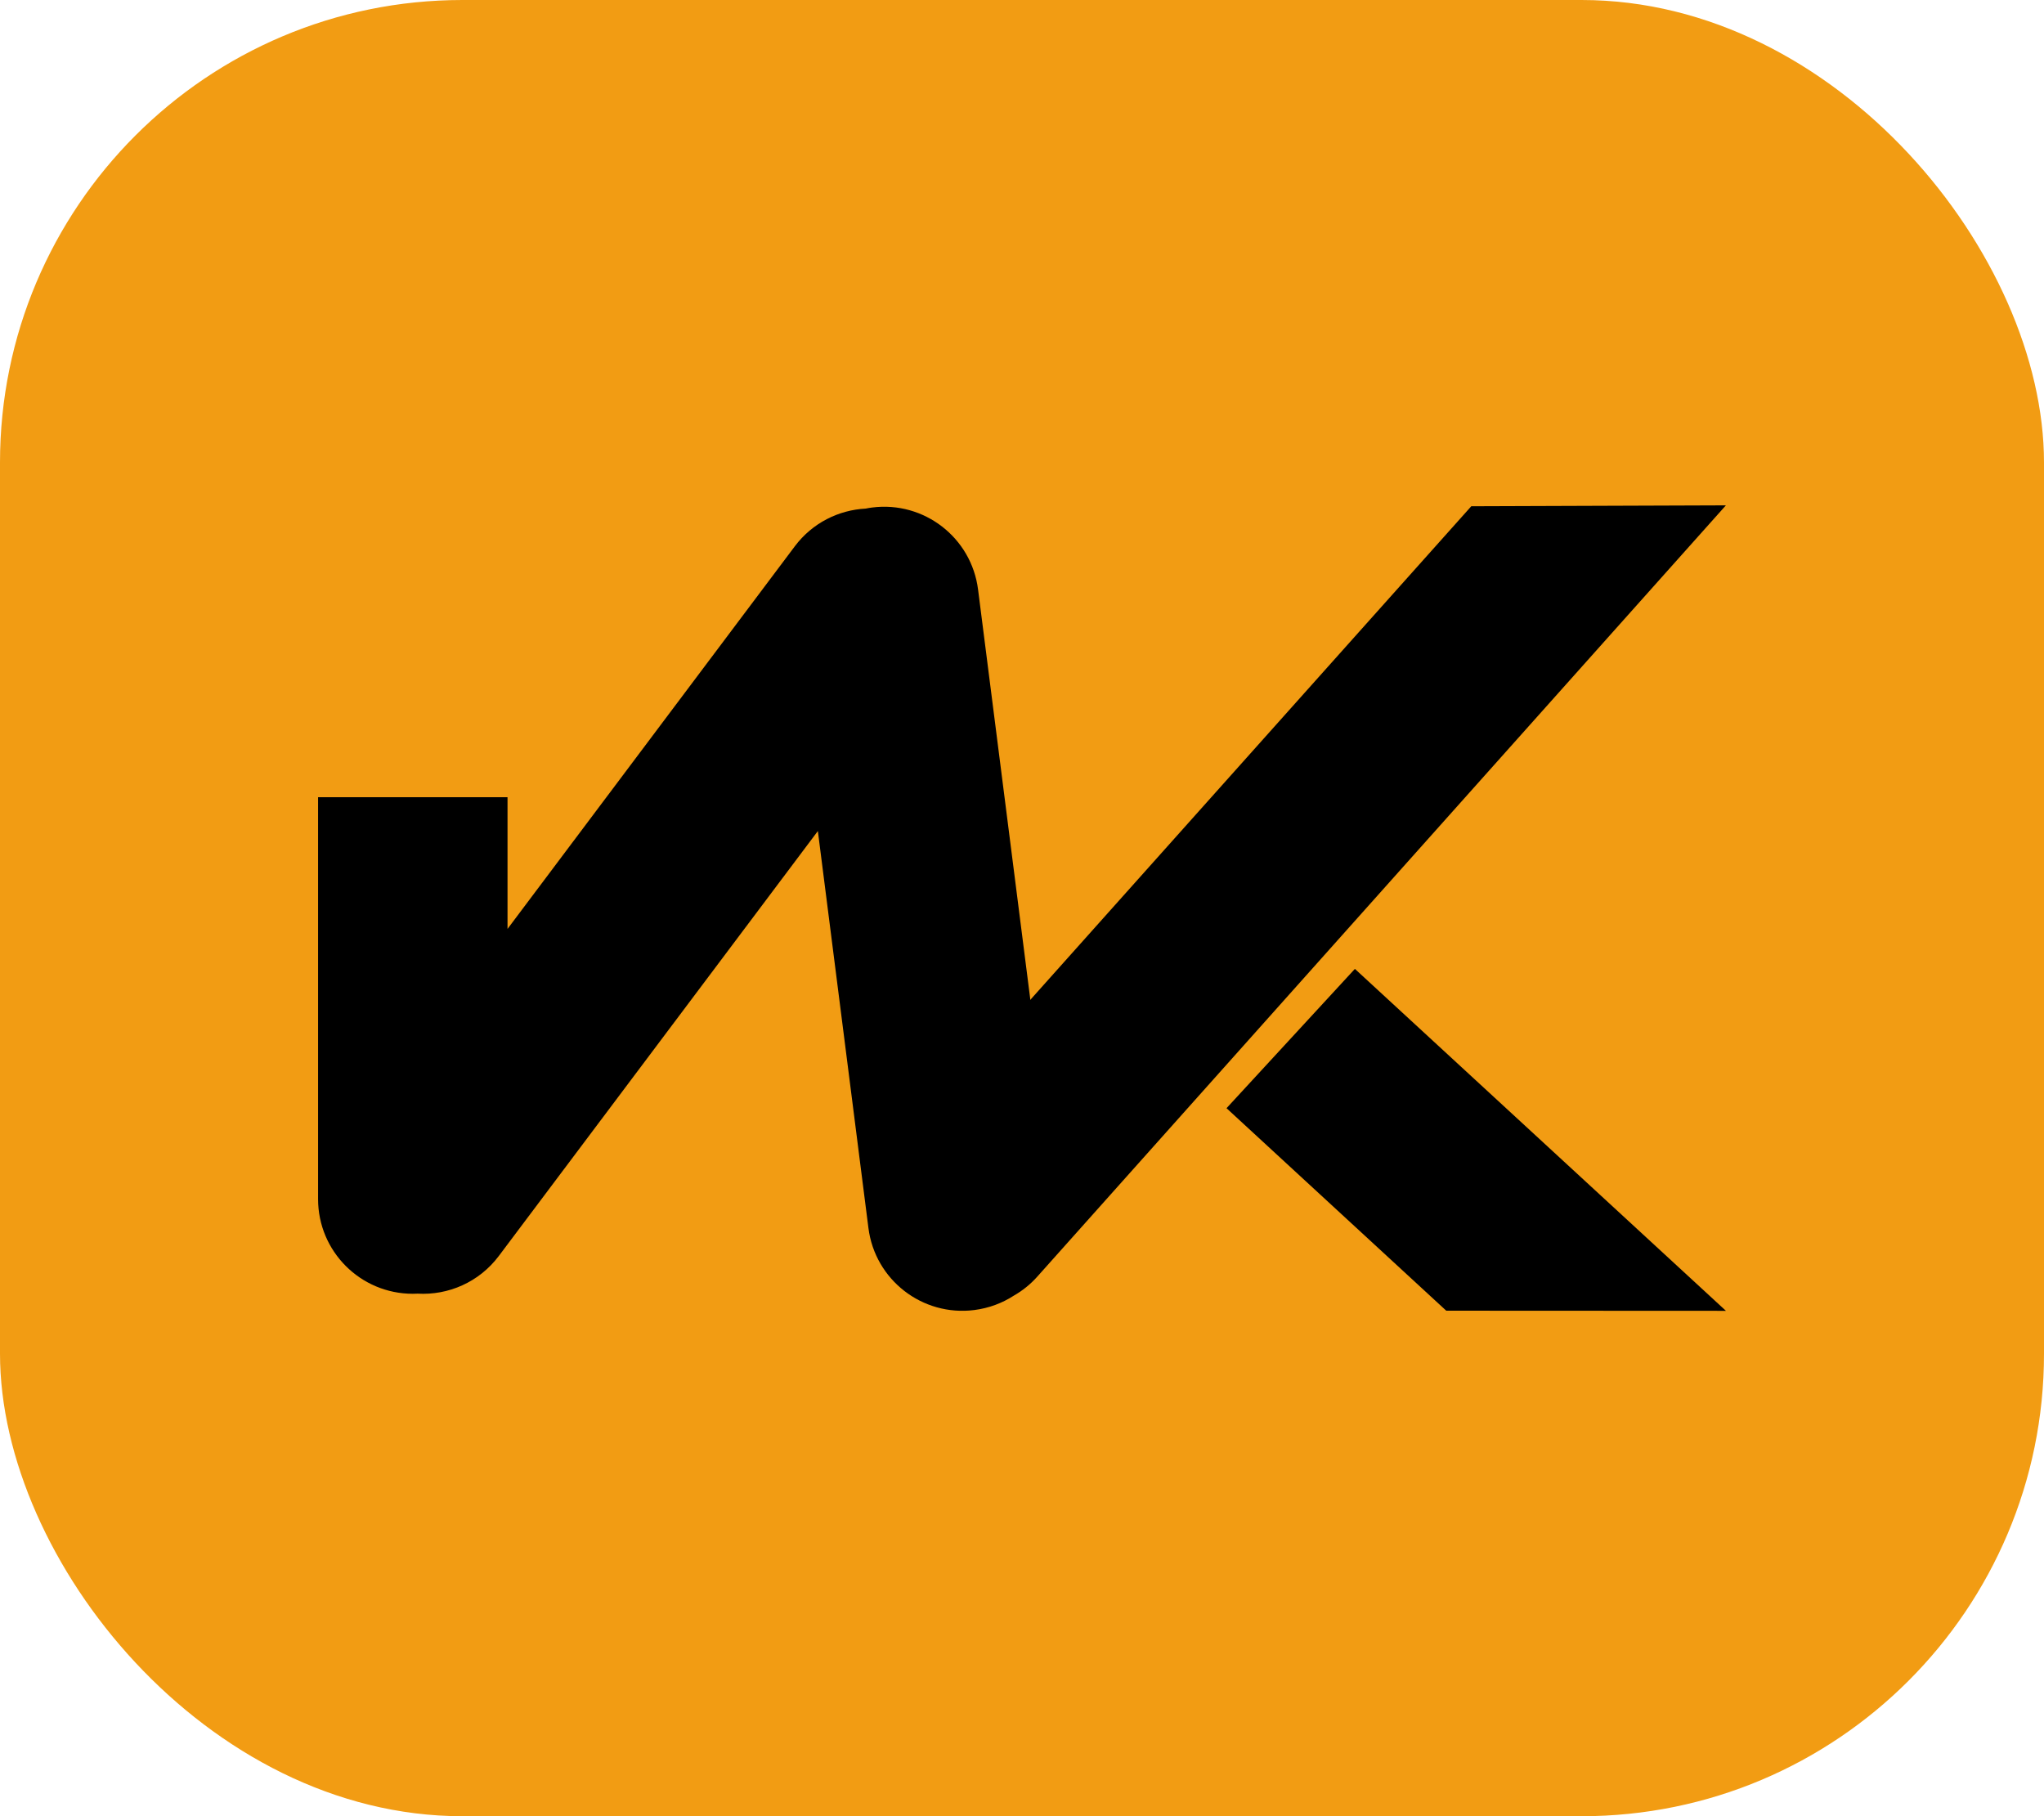
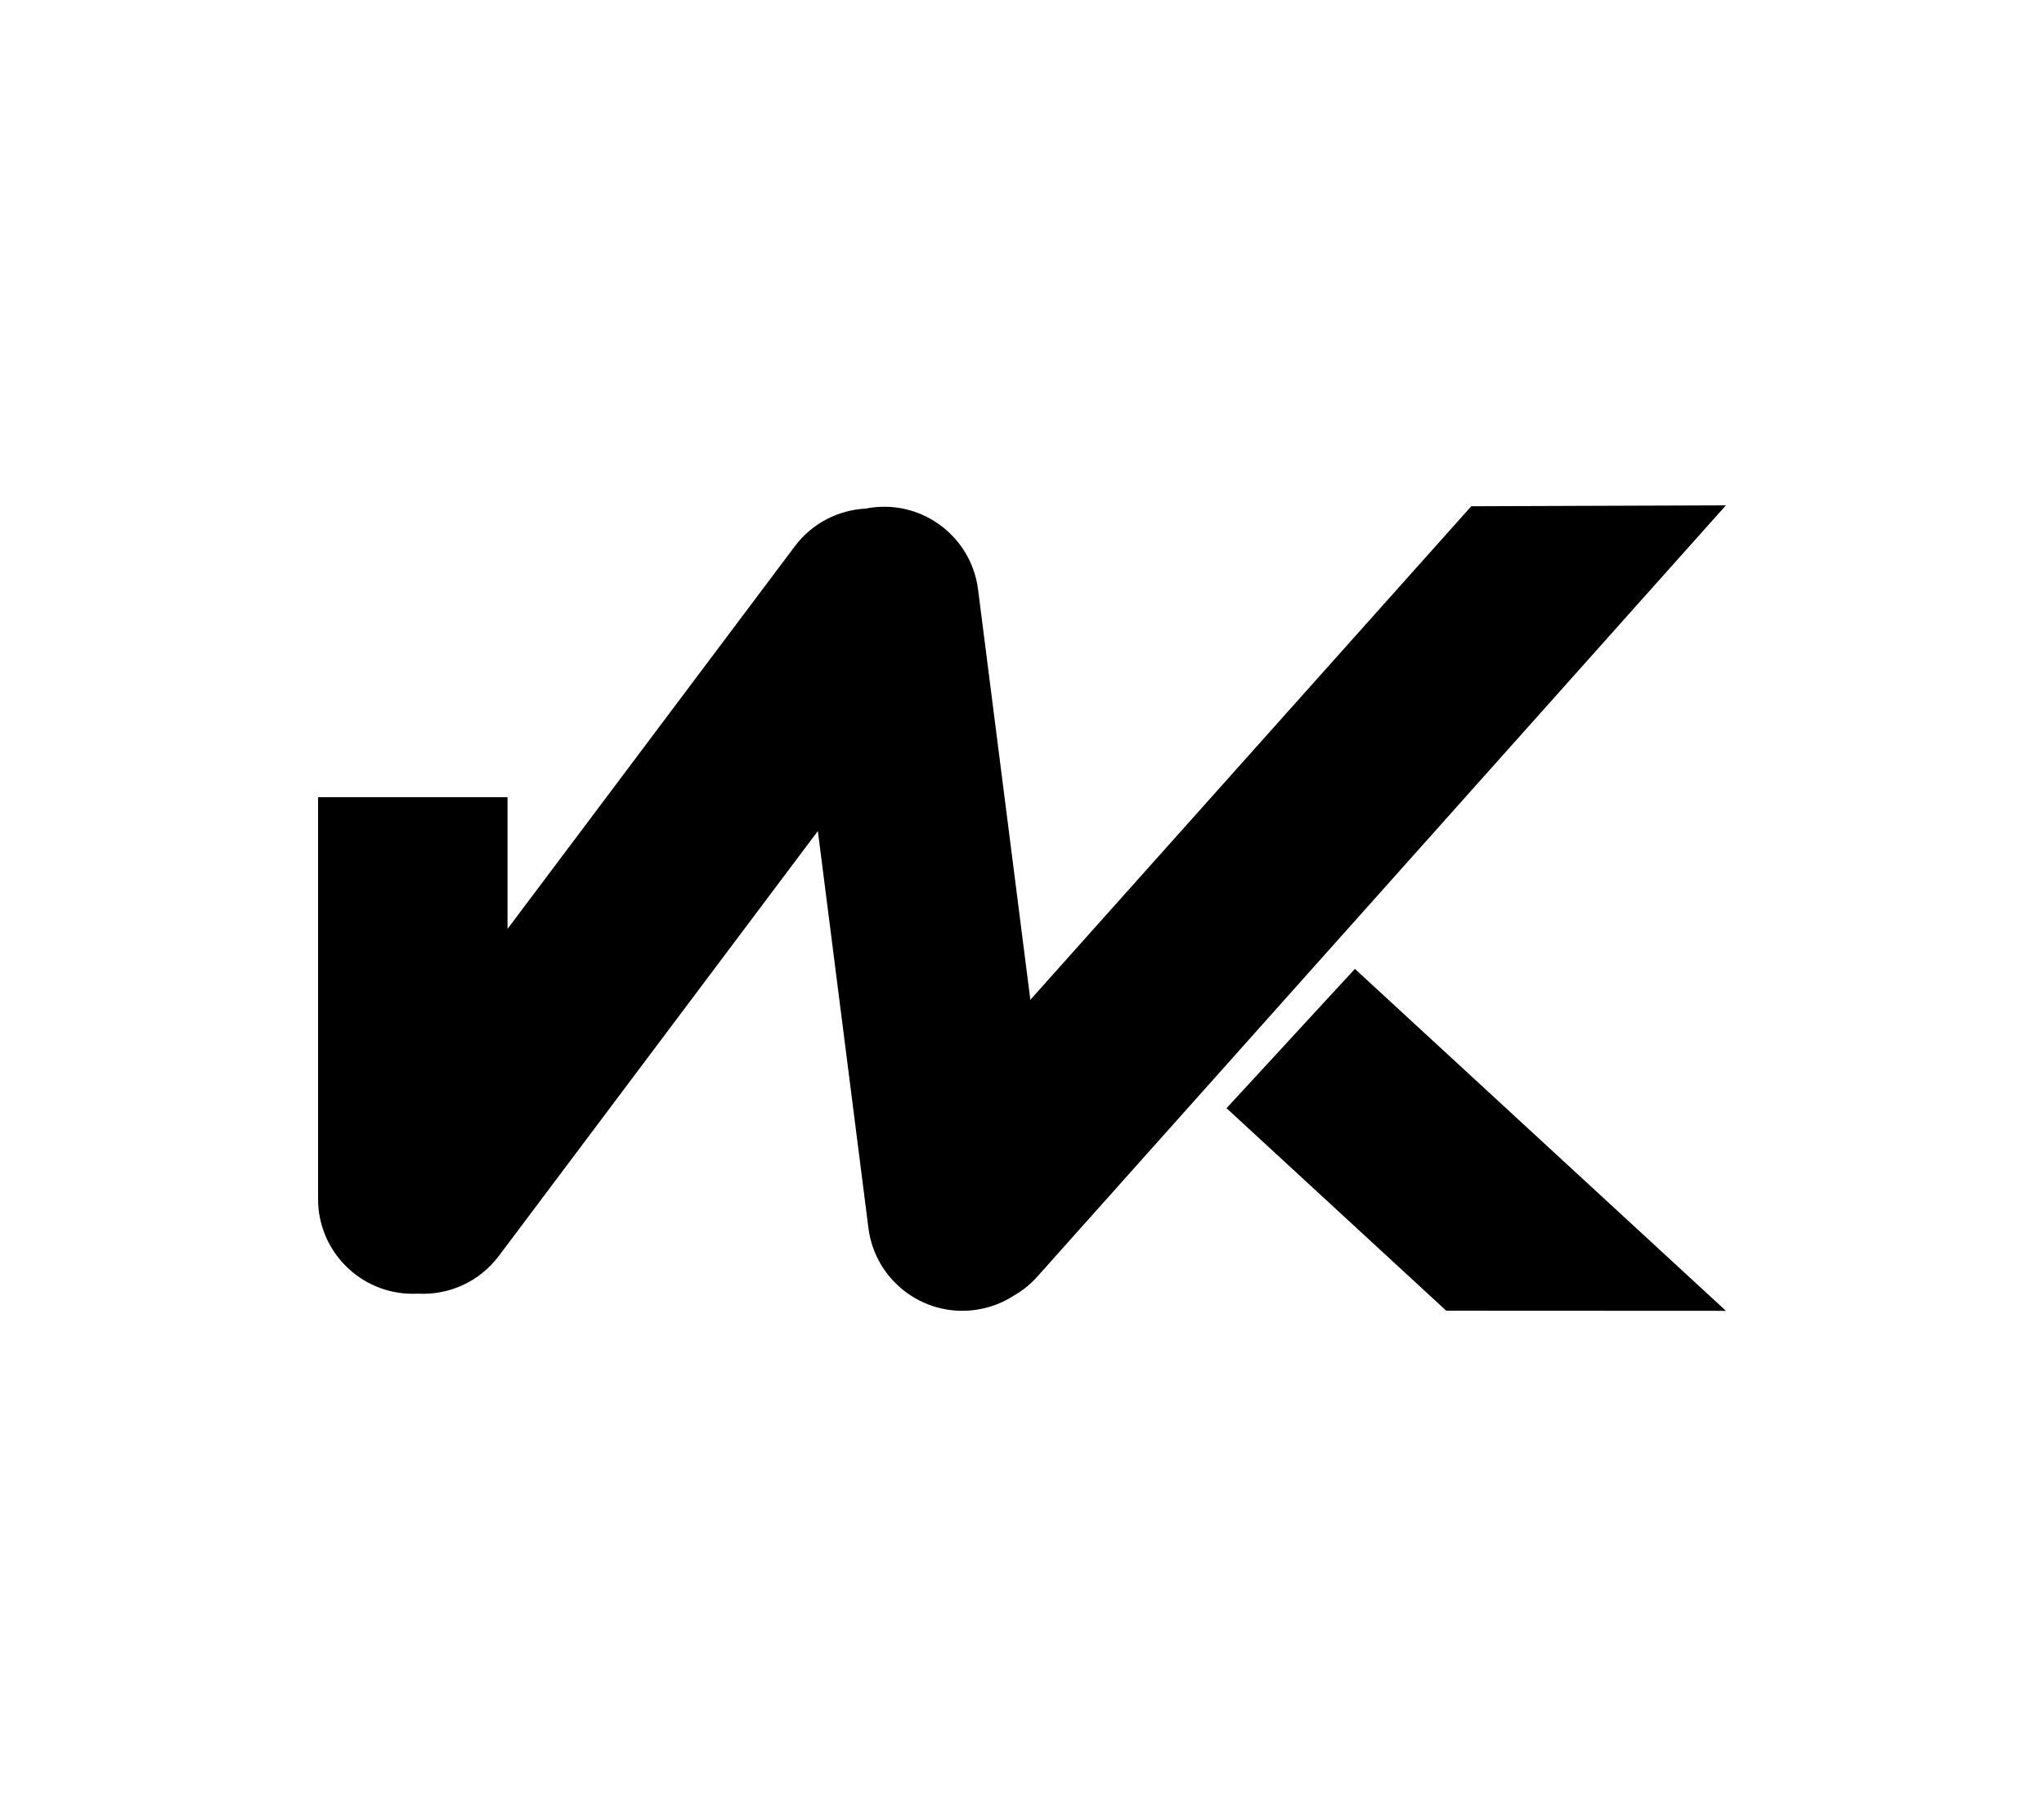
<svg xmlns="http://www.w3.org/2000/svg" id="Layer_2" data-name="Layer 2" viewBox="0 0 613.58 545.17">
  <defs>
    <style>
      .cls-1, .cls-2 {
        stroke-width: 0px;
      }

      .cls-2 {
        fill: #f29c13;
      }
    </style>
  </defs>
  <g id="Layer_1-2" data-name="Layer 1">
-     <rect class="cls-2" width="613.58" height="545.17" rx="138.83" ry="138.83" />
    <g>
      <path class="cls-1" d="M368.19,332.65c21.98,20.26,43.97,40.52,65.95,60.78,27.99.01,55.97.03,83.96.04l-111.38-102.64-38.54,41.82Z" />
      <path class="cls-1" d="M441.65,151.97l-132.2,147.96.02.02-.17.19-15.7-123.19c-1.98-15.58-16.22-26.6-31.8-24.61h0c-.65.08-1.29.19-1.92.32-8.13.42-16.02,4.3-21.29,11.32l-86.24,114.85v-39.53h-56.87v120.62c0,15.7,12.73,28.43,28.43,28.43h0c.48,0,.96-.01,1.44-.04,9.19.53,18.45-3.4,24.39-11.31l95.77-127.55,15.18,119.17c1.98,15.58,16.22,26.6,31.8,24.61h0c4.37-.56,8.38-2.08,11.84-4.32,2.59-1.48,4.99-3.39,7.08-5.74l206.68-231.48-76.45.27Z" />
    </g>
  </g>
</svg>